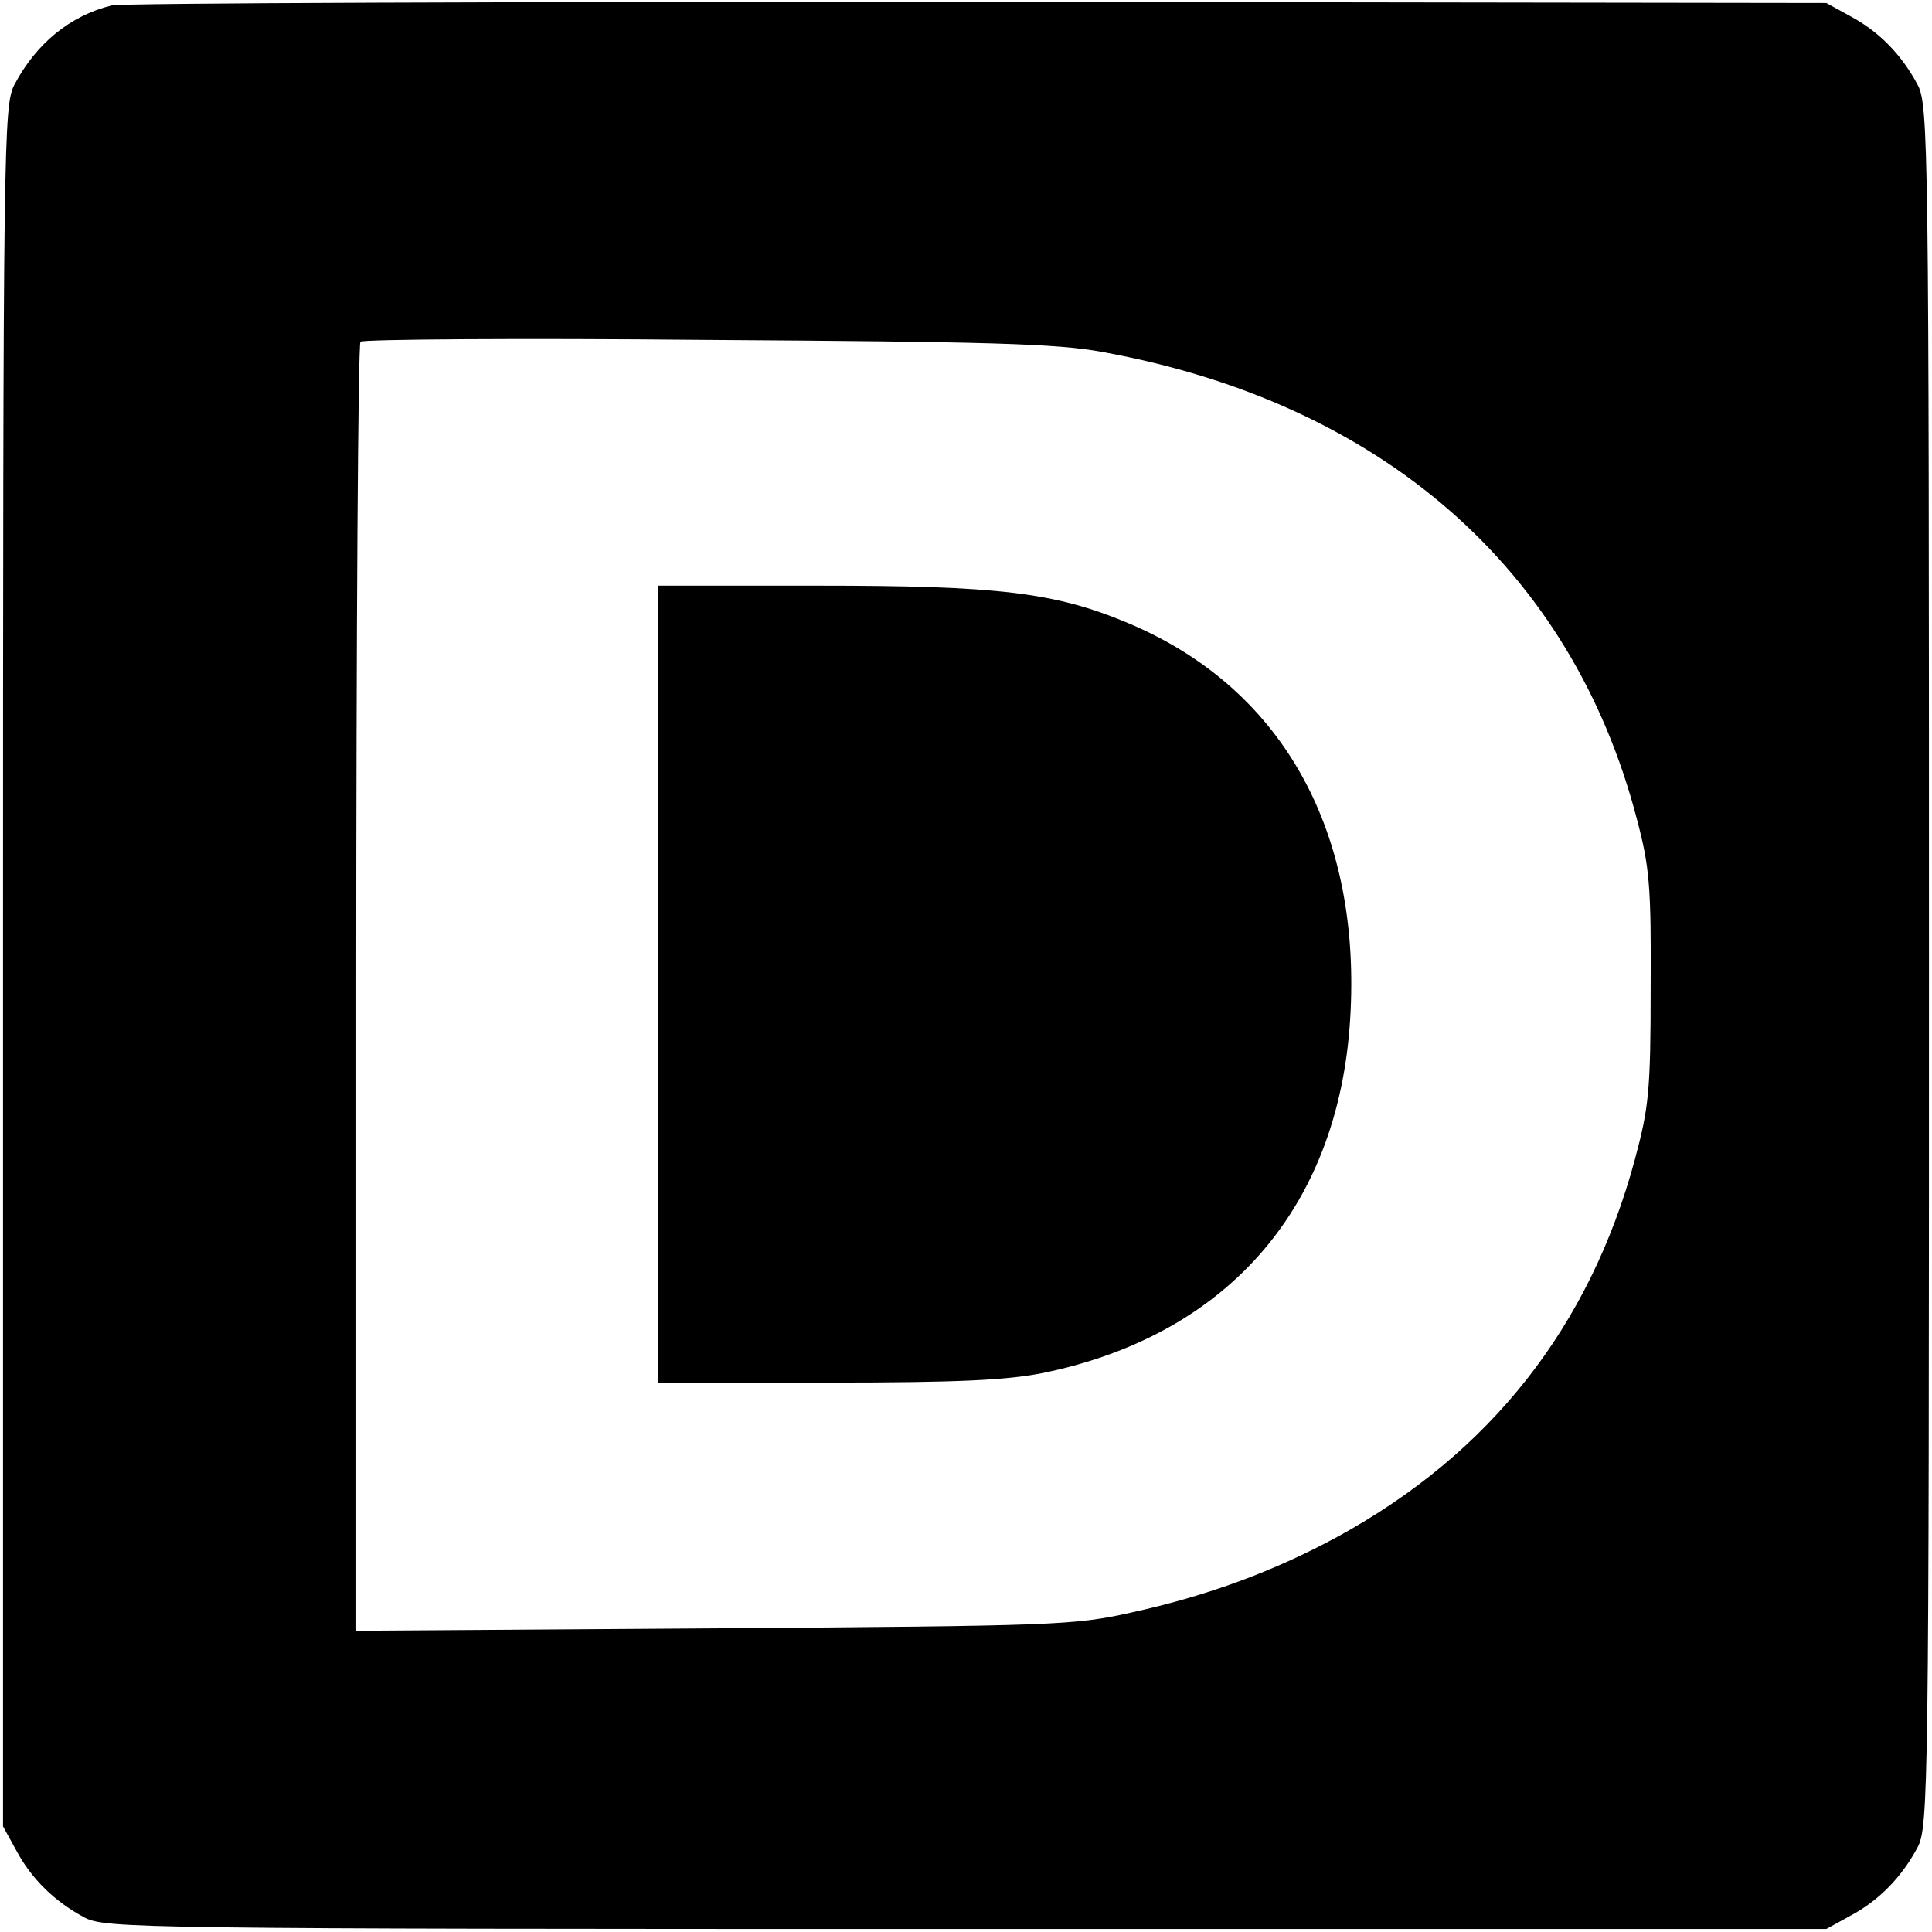
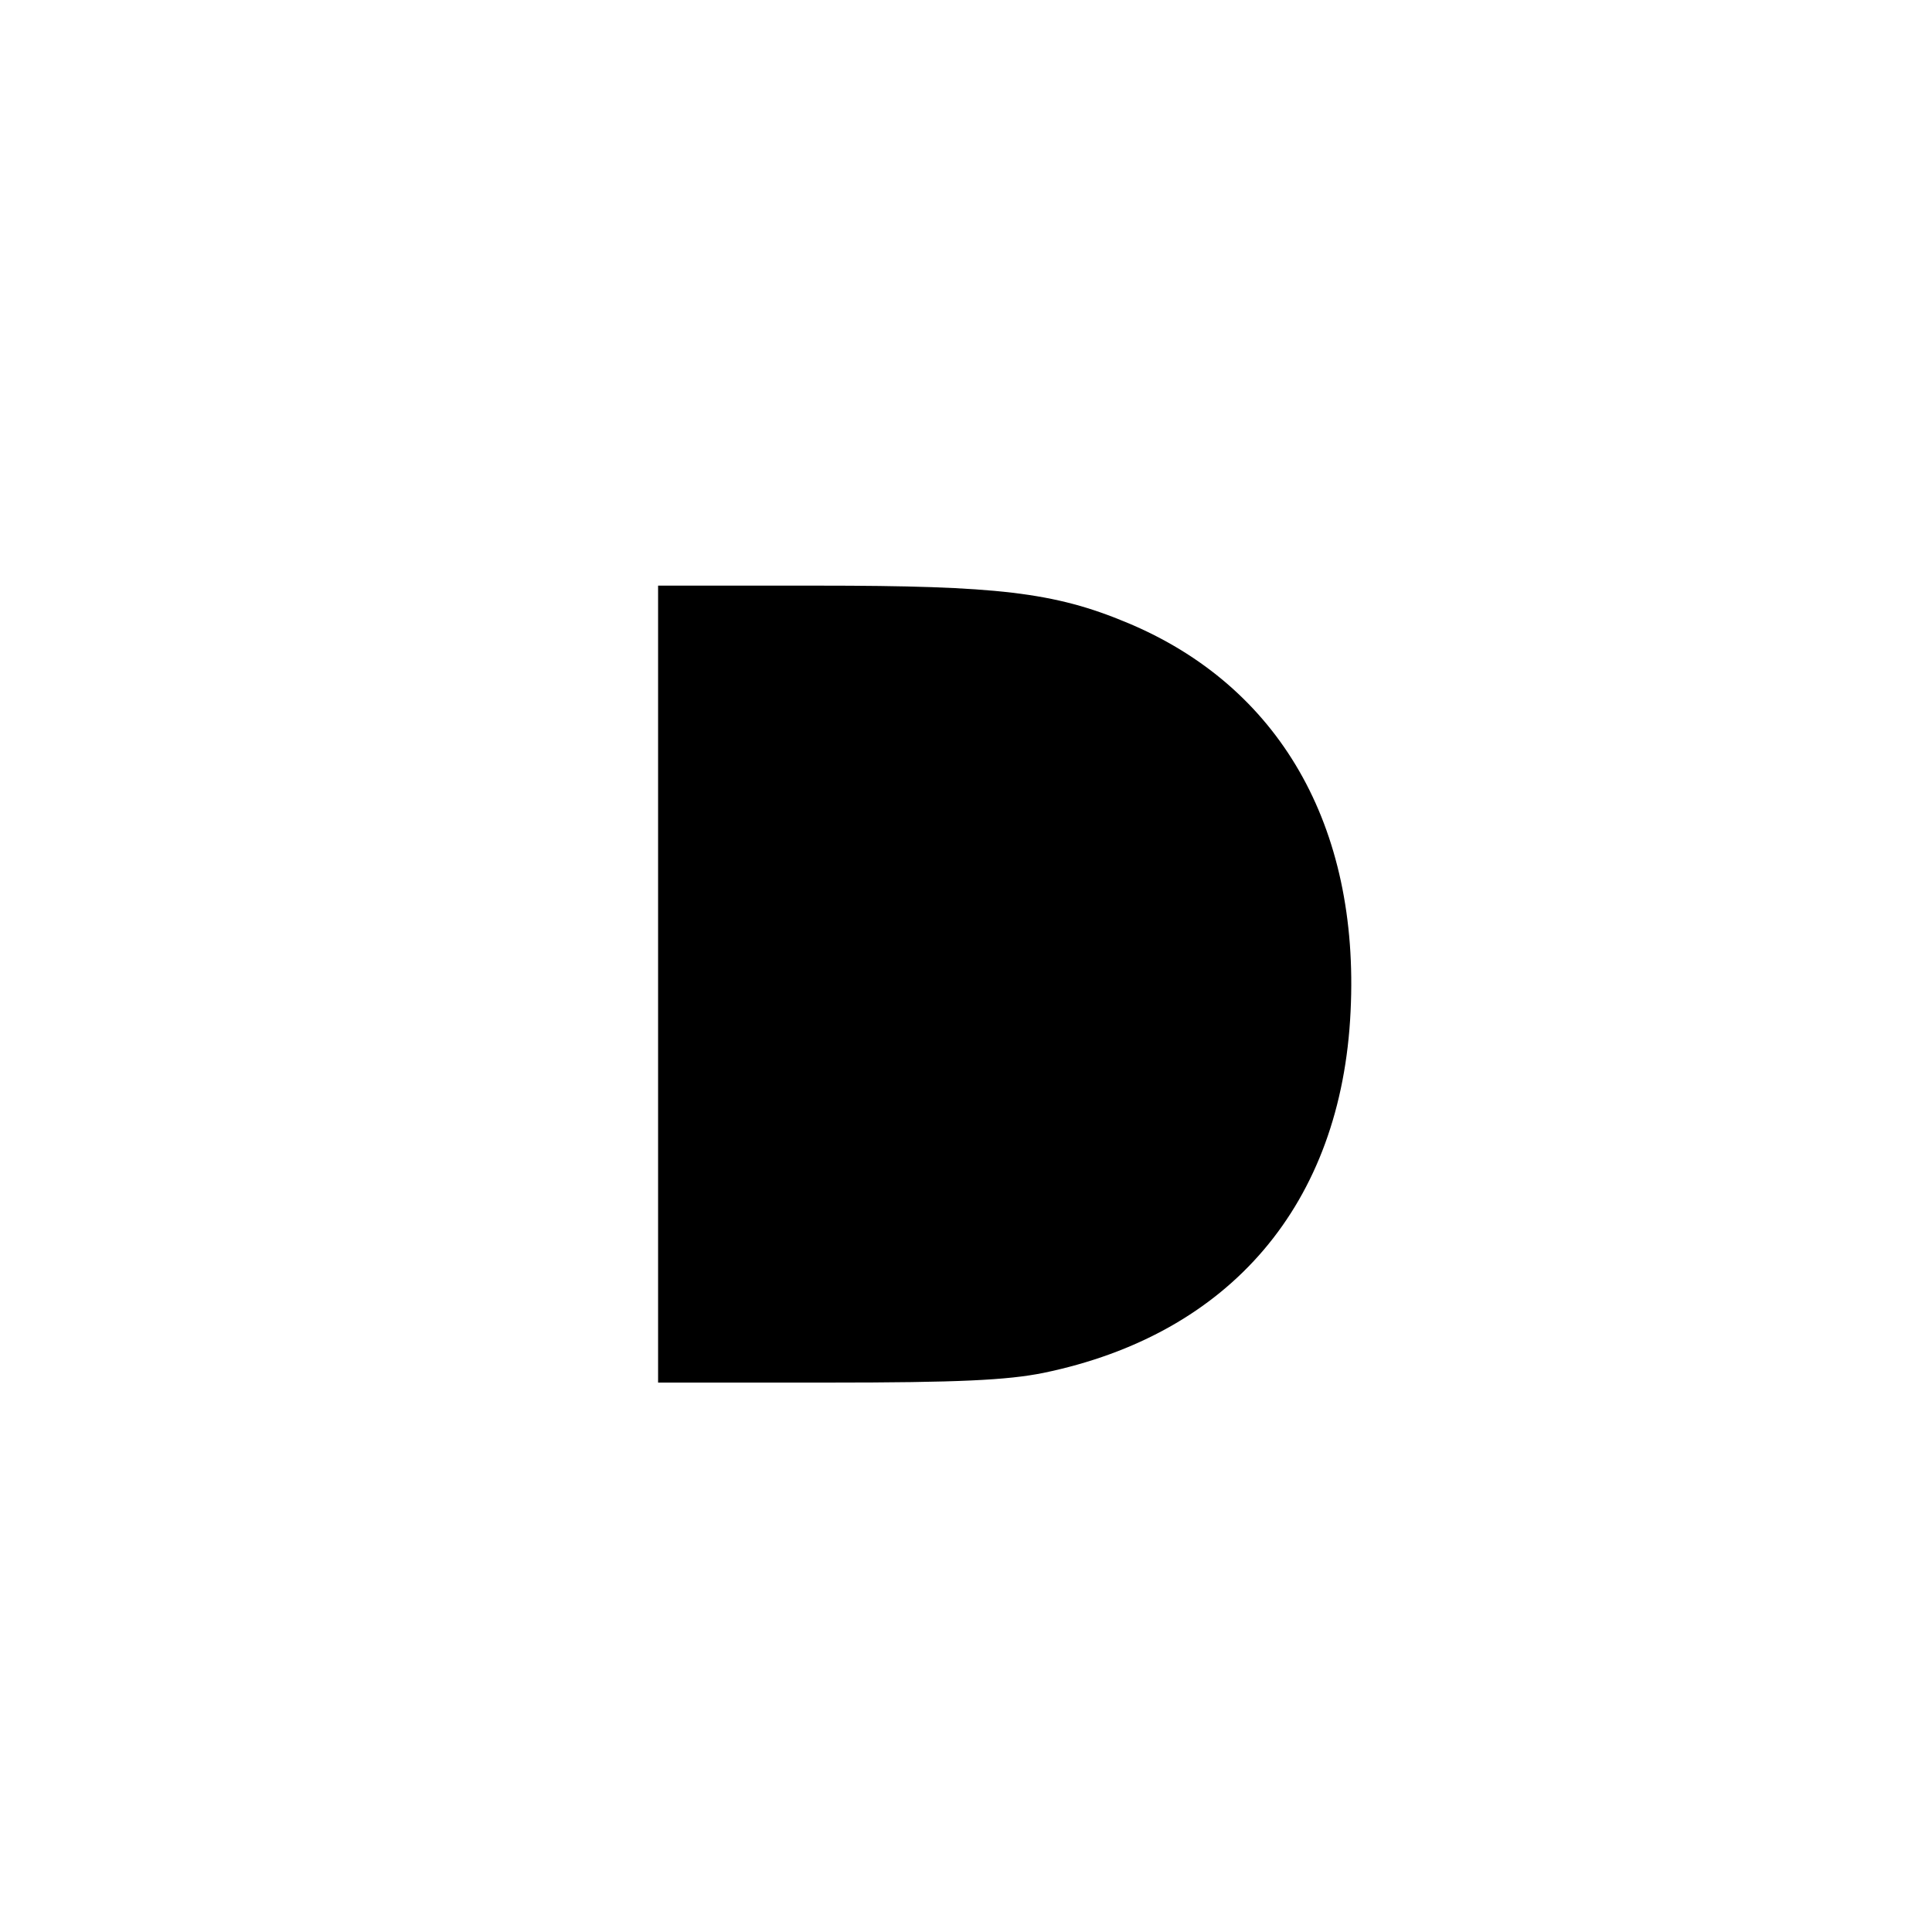
<svg xmlns="http://www.w3.org/2000/svg" version="1.0" width="320pt" height="320pt" viewBox="0 0 320 320" preserveAspectRatio="xMidYMid meet">
  <g transform="translate(0,320) scale(0.1,-0.1)" fill="#000000" stroke="none">
-     <path d="M185 3191 c-69 -17 -125 -63 -161 -131 -18 -34 -19 -89 -19 -1460 l0 -1425 22 -40 c25 -47 64 -85 113 -111 34 -18 89 -19 1460 -19 l1425 0 40 22 c47 25 85 64 111 113 18 34 19 89 19 1460 0 1371 -1 1426 -19 1460 -26 49 -64 88 -111 113 l-40 22 -1405 2 c-773 0 -1418 -2 -1435 -6z m1641 -574 c462 -84 777 -359 885 -773 21 -79 24 -111 23 -279 0 -172 -3 -199 -26 -285 -75 -278 -240 -487 -492 -625 -105 -57 -215 -98 -343 -126 -94 -21 -125 -22 -690 -26 l-593 -4 0 1064 c0 585 3 1067 7 1071 4 4 262 6 573 3 468 -3 581 -6 656 -20z" />
    <path d="M1090 1570 l0 -660 280 0 c218 0 298 4 358 16 310 64 494 280 509 599 15 307 -118 539 -371 644 -120 50 -214 61 -512 61 l-264 0 0 -660z" />
  </g>
</svg>